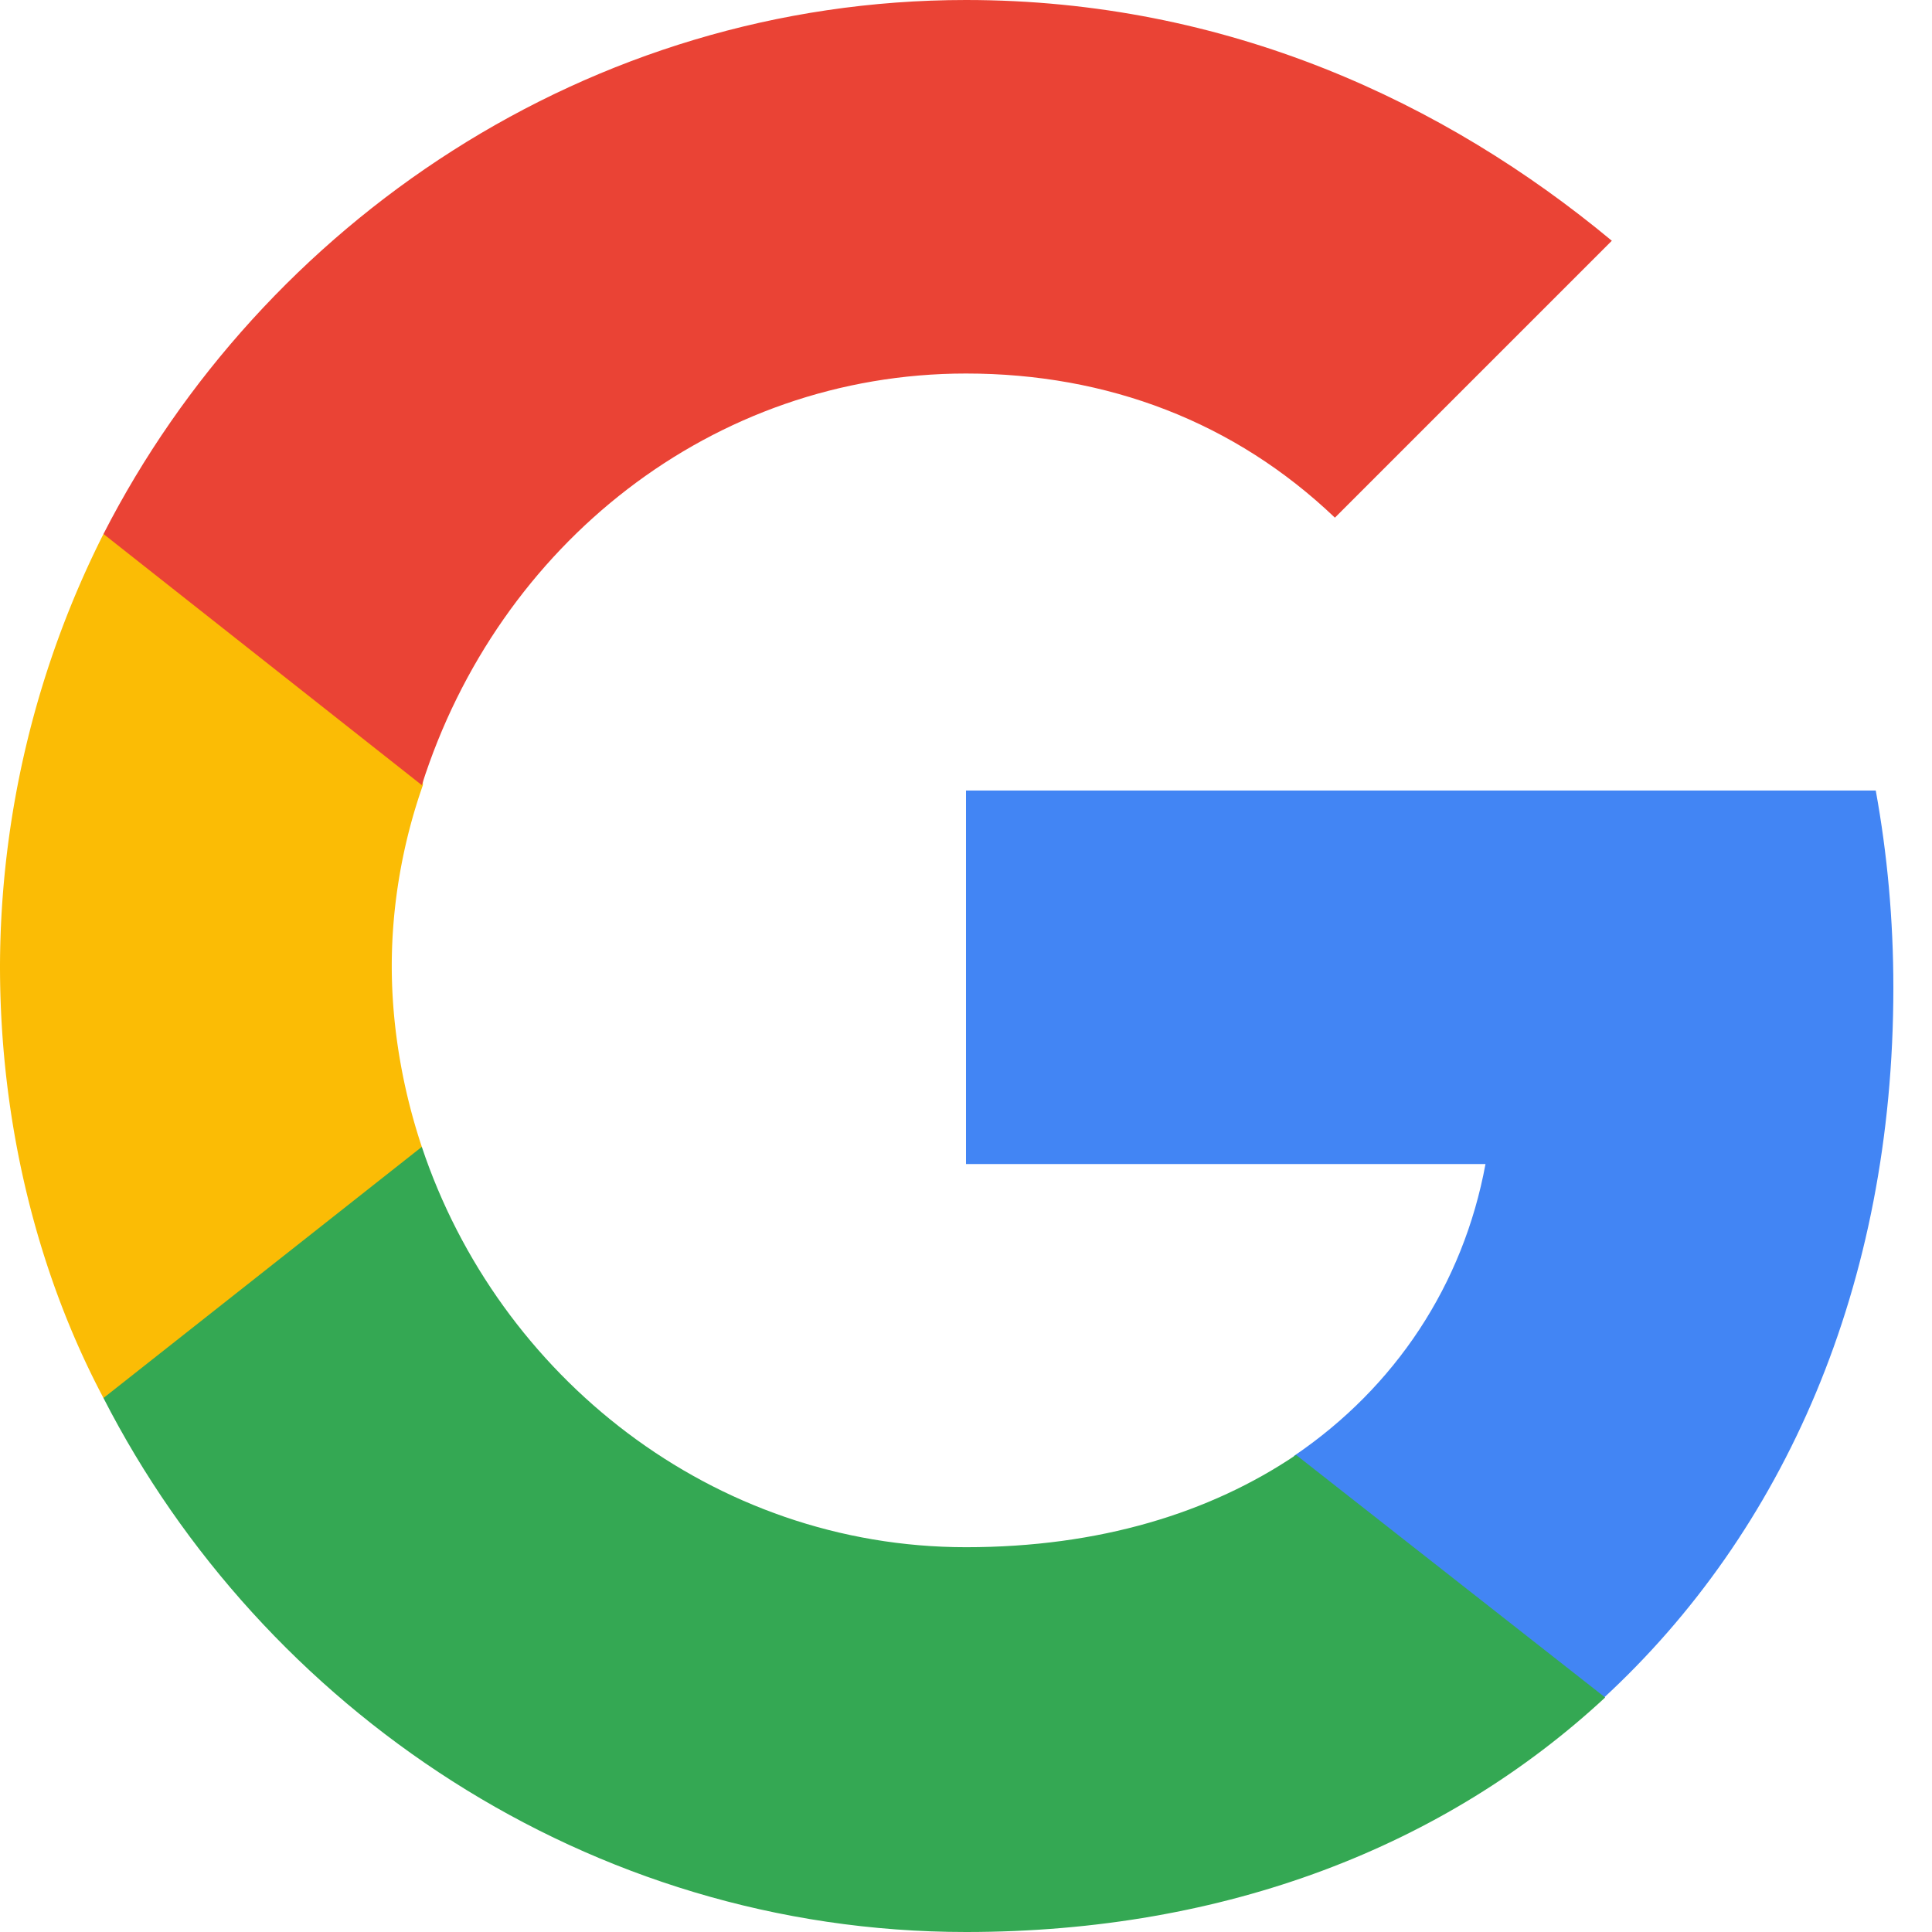
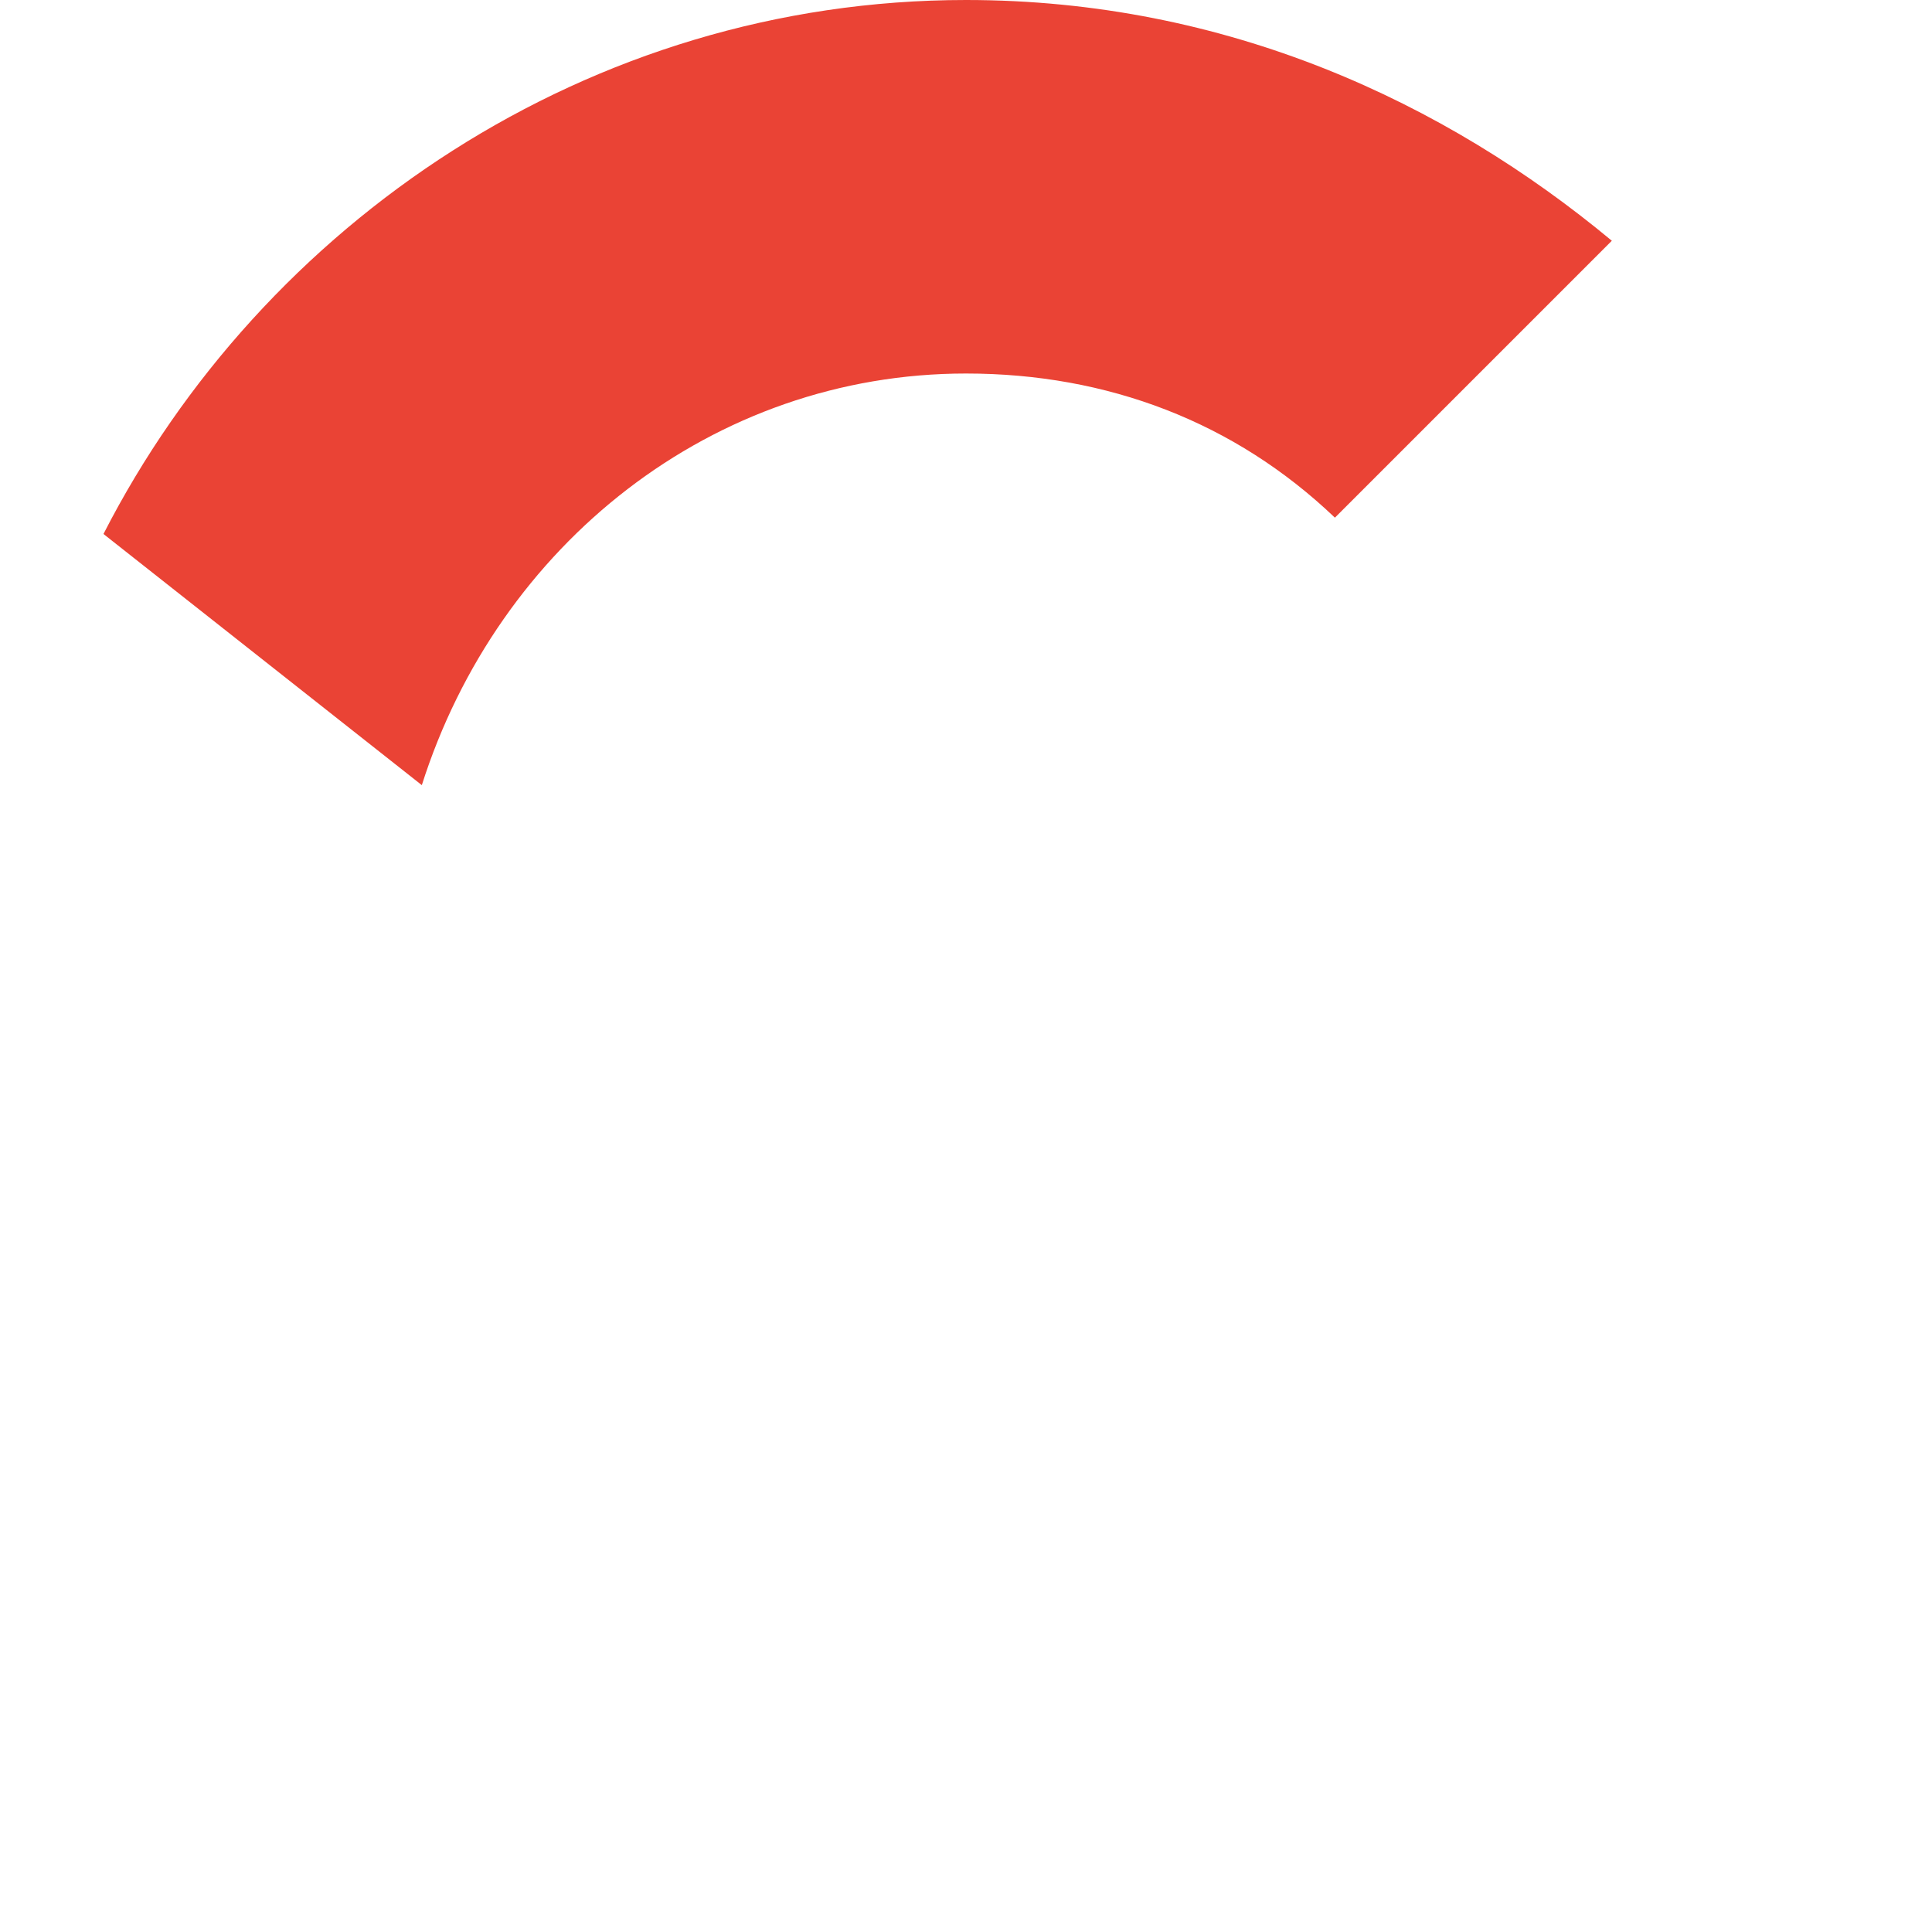
<svg xmlns="http://www.w3.org/2000/svg" width="18" height="18" viewBox="0 0 18 18" role="img" aria-hidden="true">
-   <path fill="#4285F4" d="M17.64 9.204c0-.638-.057-1.251-.164-1.839H9v3.48h4.84c-.208 1.125-.84 2.079-1.785 2.72v2.26h2.88c1.686-1.553 2.705-3.843 2.705-6.621z" />
-   <path fill="#34A853" d="M9 18c2.43 0 4.467-.805 5.955-2.185l-2.88-2.26c-.8.54-1.831.86-3.075.86-2.36 0-4.358-1.593-5.07-3.73H.964v2.34C2.443 15.915 5.481 18 9 18z" />
-   <path fill="#FBBC05" d="M3.93 10.685c-.18-.54-.28-1.12-.28-1.685s.1-1.145.29-1.685V4.975H.964A8.996 8.996 0 000 9c0 1.474.352 2.87.964 4.025l2.966-2.34z" />
  <path fill="#EA4335" d="M9 3.48c1.32 0 2.505.453 3.437 1.343l2.58-2.58C13.466.954 11.43 0 9 0 5.48 0 2.443 2.085.964 4.975l2.966 2.34C4.642 5.073 6.64 3.48 9 3.48z" />
</svg>